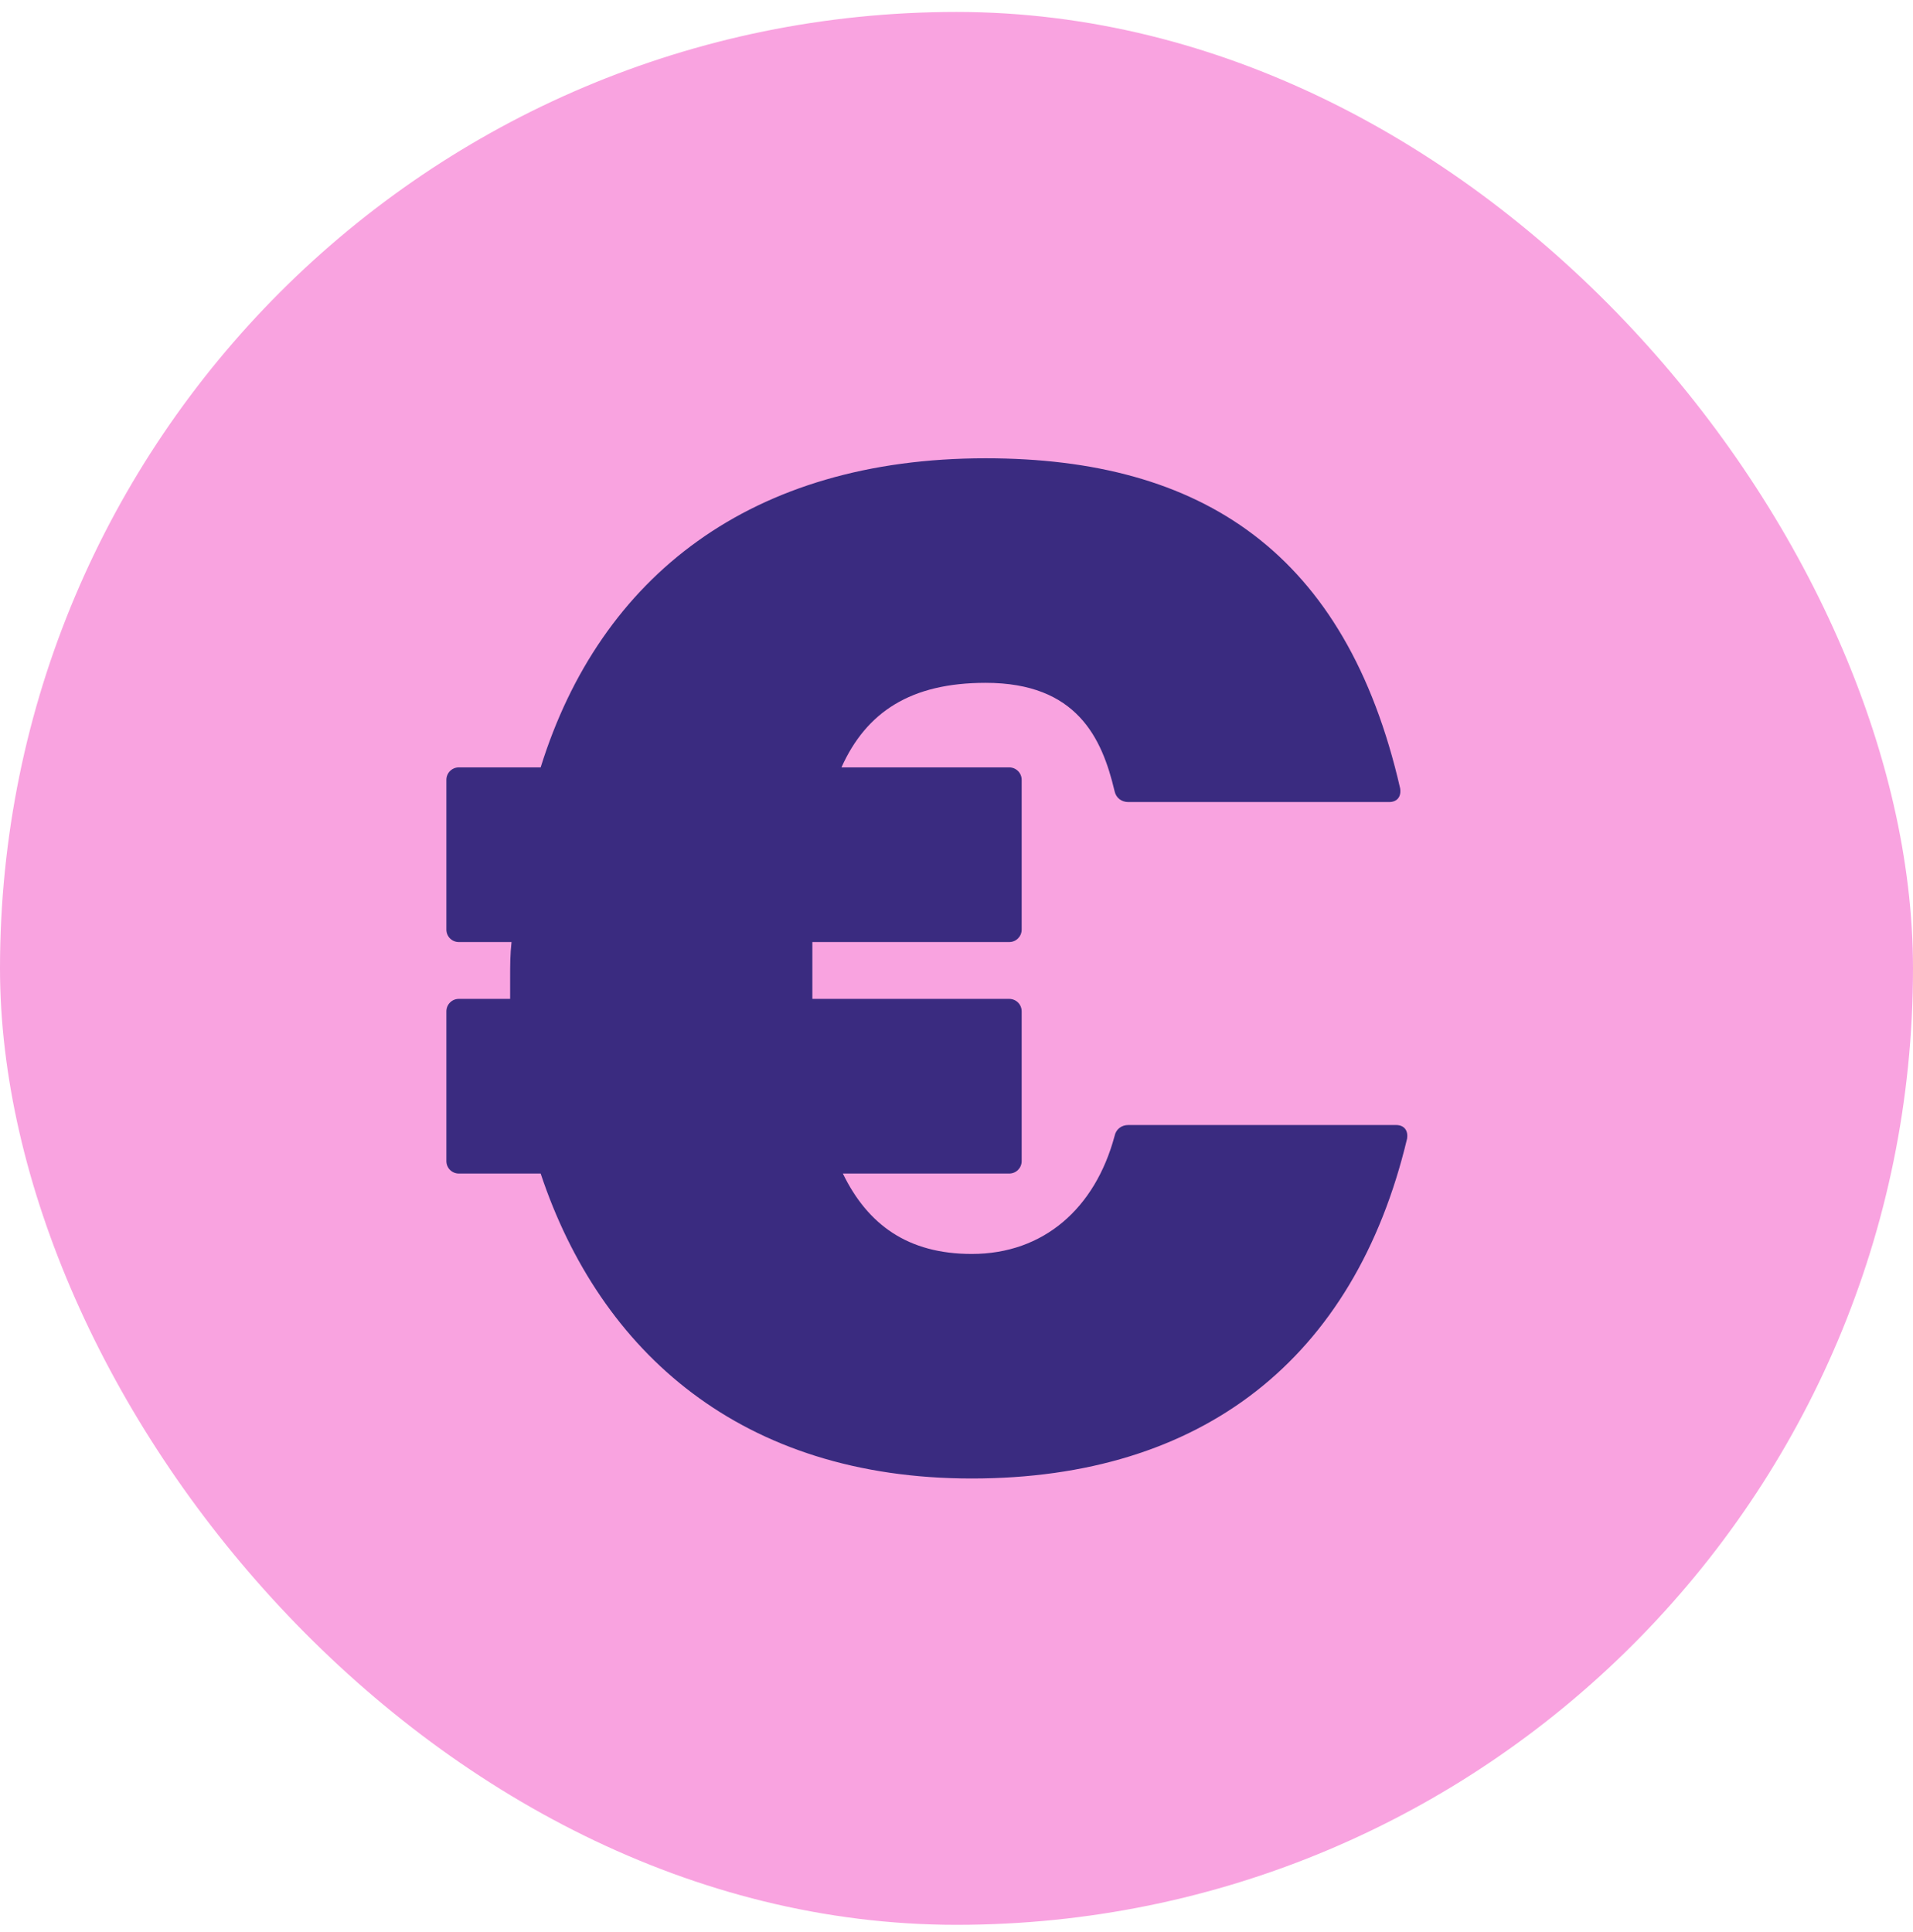
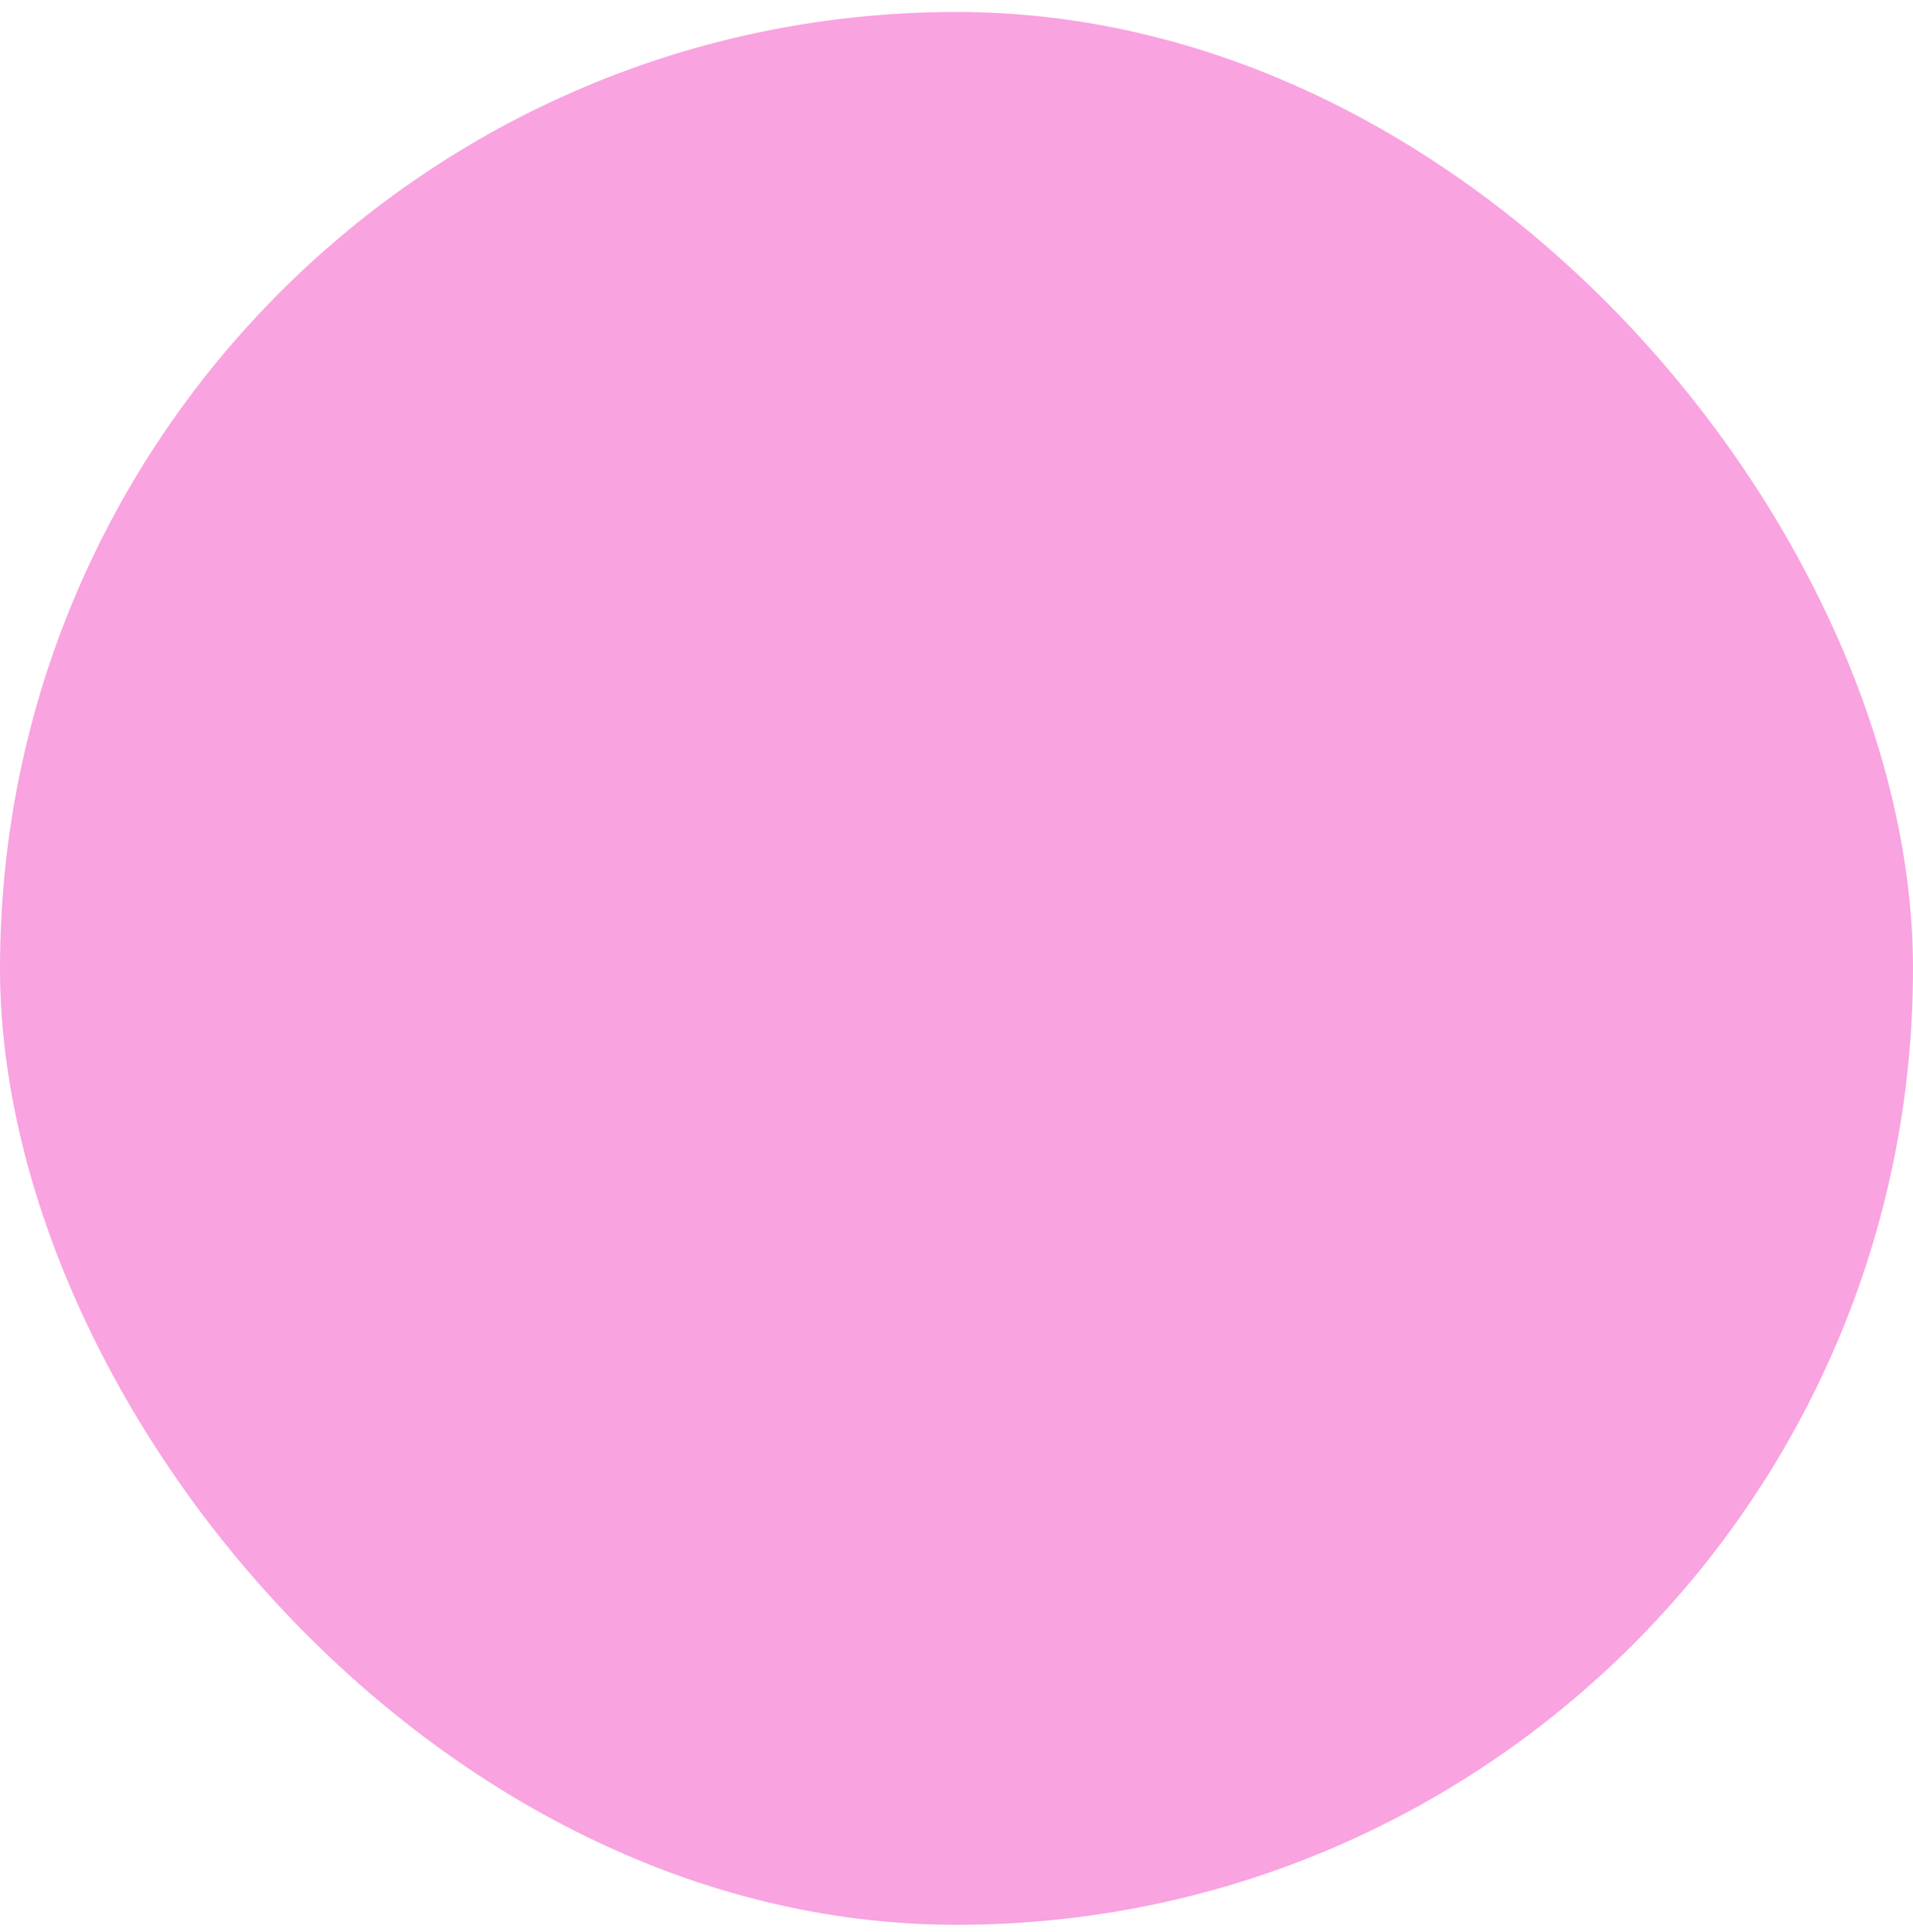
<svg xmlns="http://www.w3.org/2000/svg" width="100" height="101" viewBox="0 0 100 101" fill="none">
  <rect y="0.625" width="100" height="100" rx="50" fill="#F9A3E0" />
-   <path d="M58.986 58.813H72.971C73.406 58.813 73.624 59.103 73.551 59.538C70.797 71.06 62.826 77.292 50.797 77.292C38.769 77.292 31.377 70.698 28.262 61.35H23.986C23.624 61.35 23.334 61.06 23.334 60.698V52.872C23.334 52.51 23.624 52.219 23.986 52.219H26.667V51.132C26.667 50.48 26.667 49.9 26.74 49.248H23.986C23.624 49.248 23.334 48.959 23.334 48.596V40.77C23.334 40.408 23.624 40.117 23.986 40.117H28.262C31.377 30.117 39.276 23.958 51.522 23.958C62.827 23.958 70.363 28.886 73.189 41.204C73.261 41.639 73.044 41.929 72.609 41.929H58.986C58.624 41.929 58.334 41.712 58.261 41.349C57.609 38.596 56.305 35.697 51.522 35.697C47.609 35.697 45.29 37.219 43.986 40.117H52.754C53.116 40.117 53.407 40.407 53.407 40.77V48.596C53.407 48.958 53.117 49.248 52.754 49.248H42.465V52.219H52.754C53.116 52.219 53.407 52.509 53.407 52.872V60.698C53.407 61.06 53.117 61.35 52.754 61.35H44.059C45.363 64.031 47.465 65.553 50.798 65.553C54.566 65.553 57.247 63.161 58.262 59.393C58.334 59.031 58.624 58.813 58.987 58.813H58.986Z" fill="#3A2B80" />
</svg>